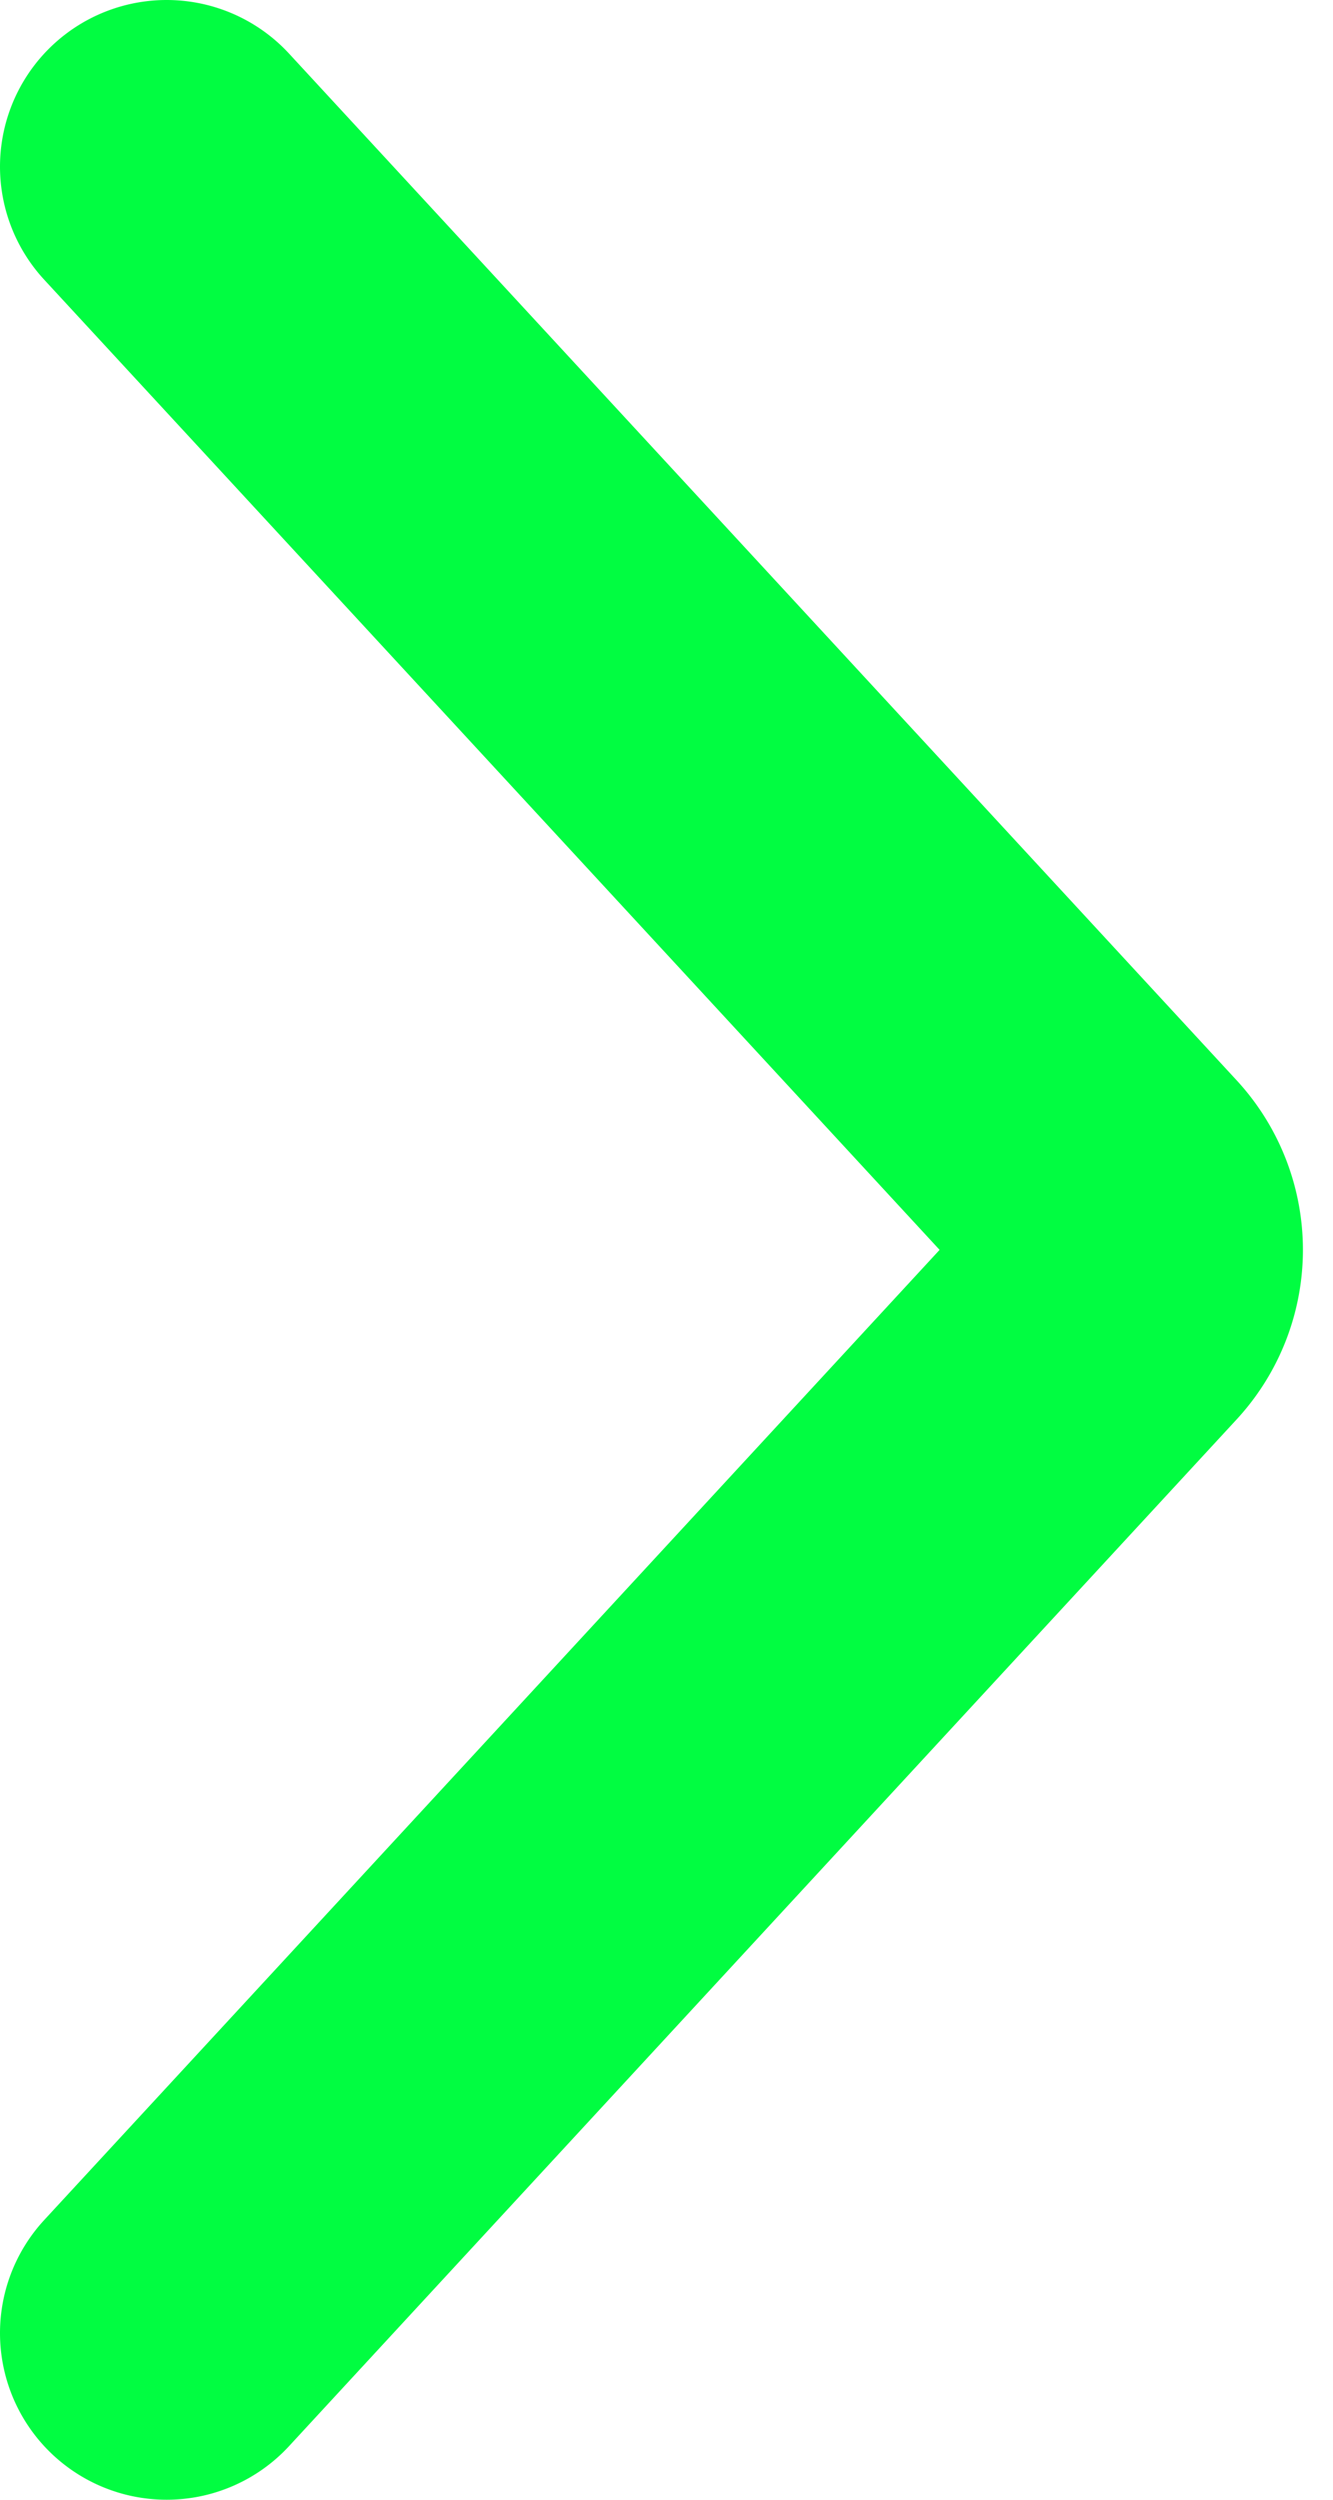
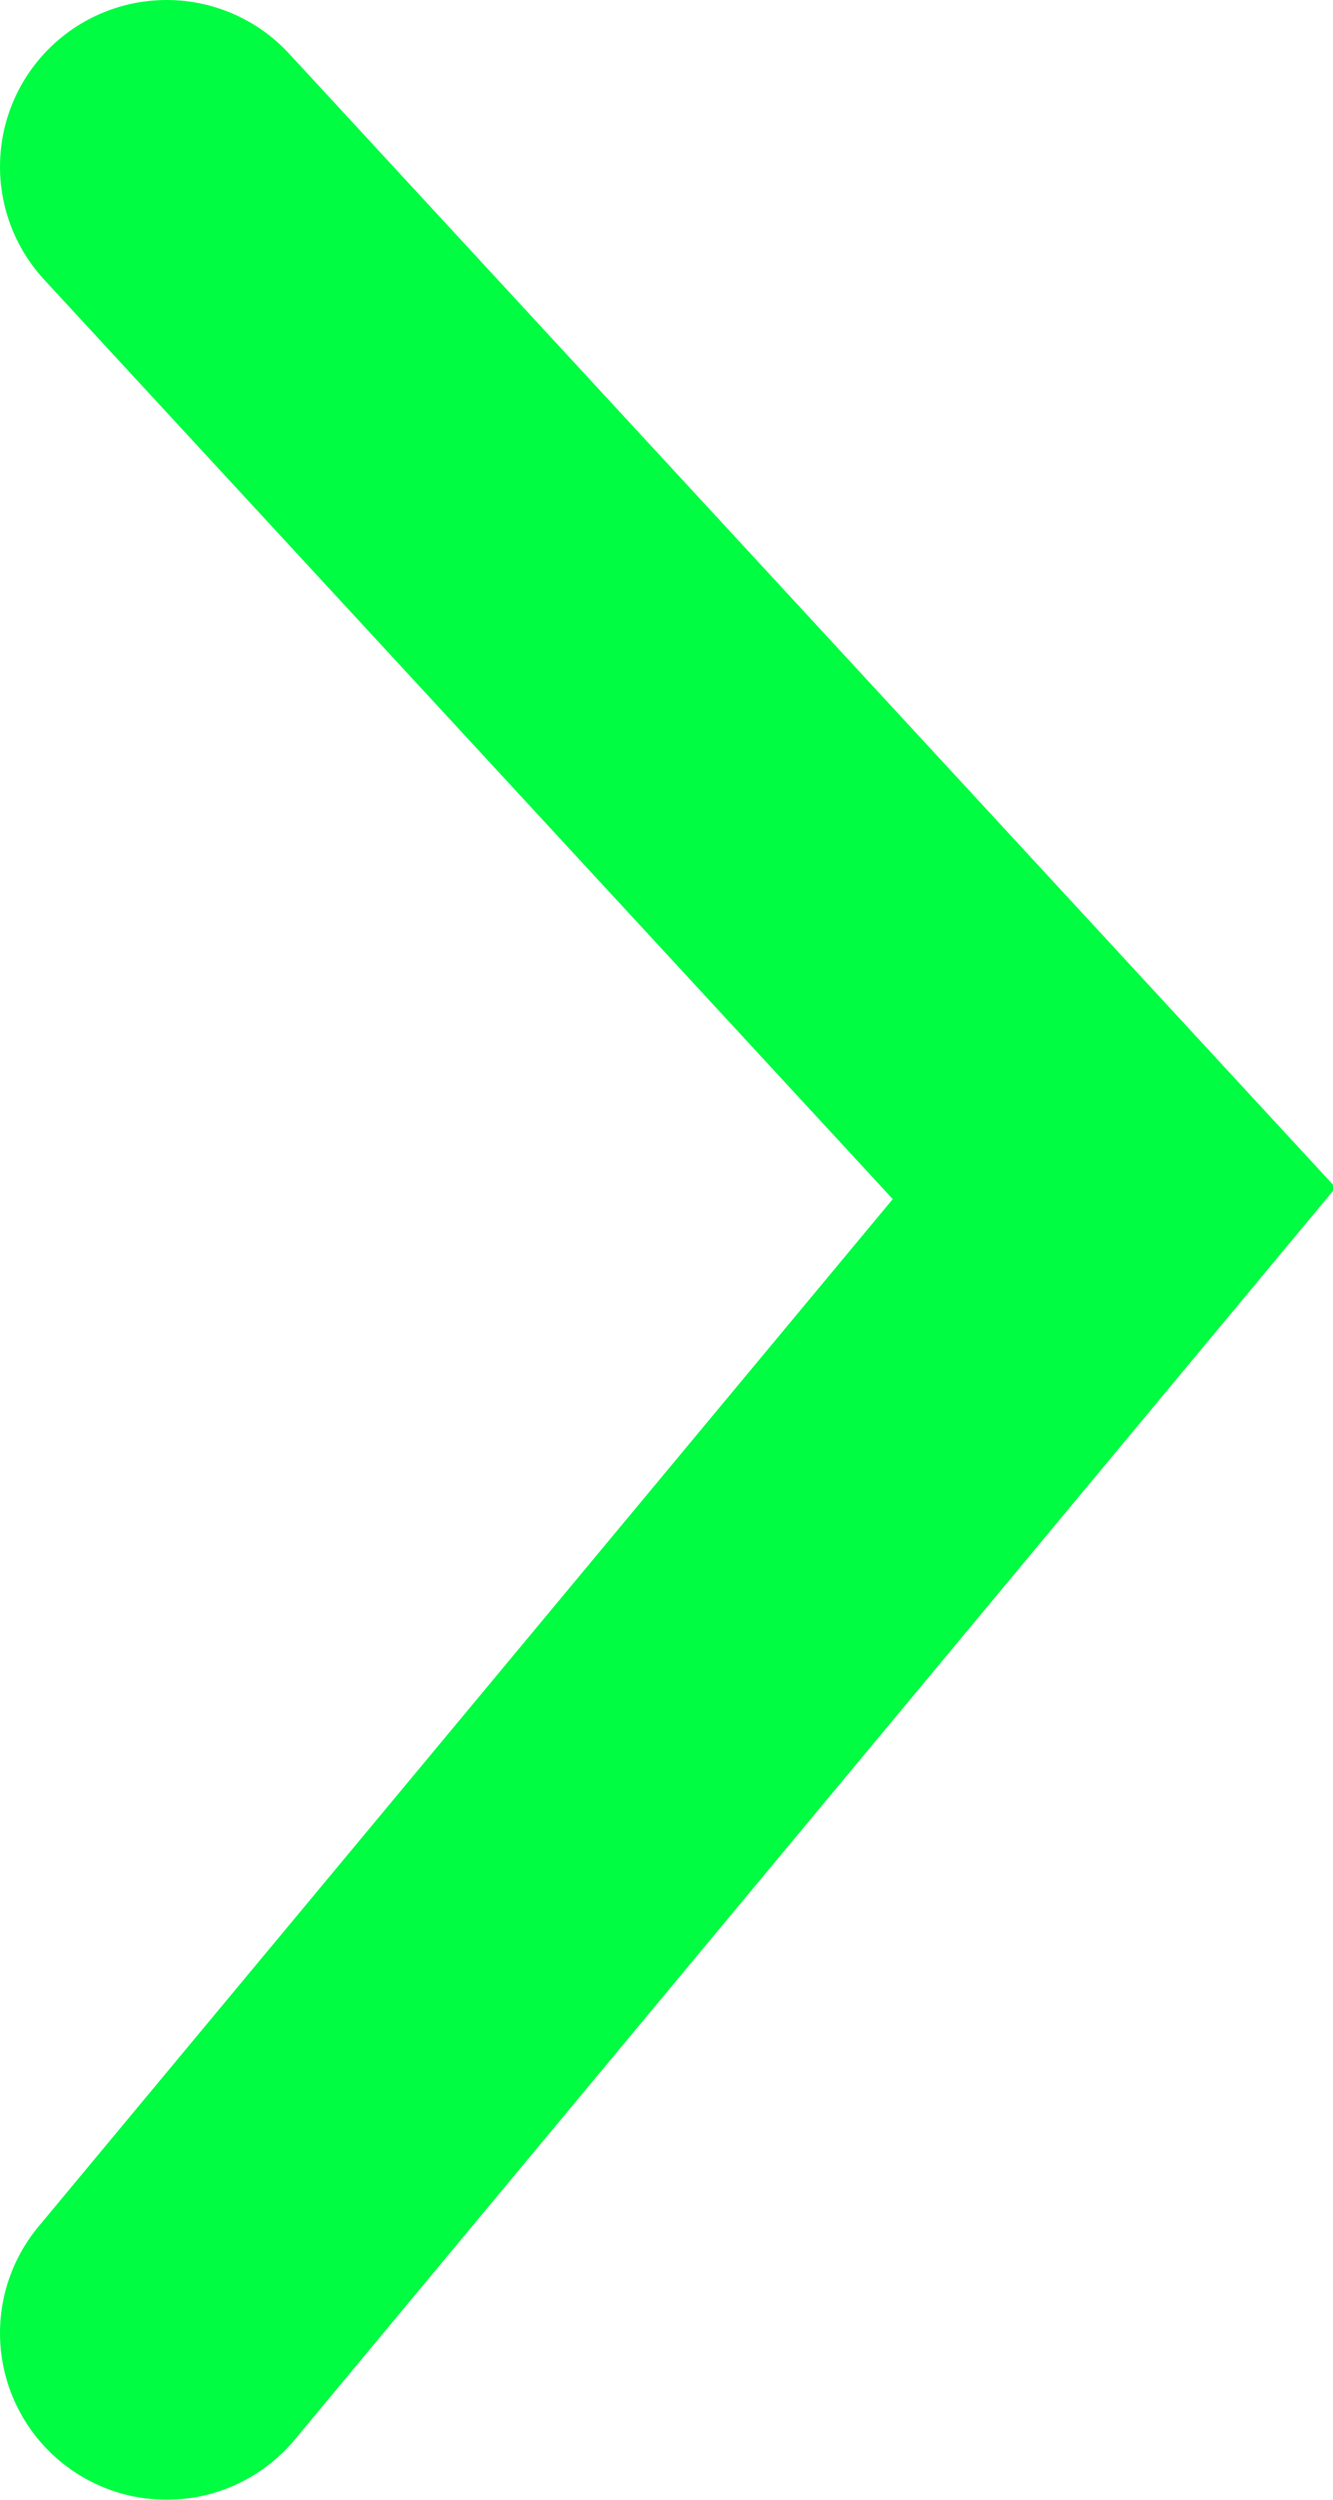
<svg xmlns="http://www.w3.org/2000/svg" width="16" height="30" fill="none">
-   <path d="m2 2 11.374 12.322a1 1 0 0 1 0 1.356L2 28" stroke="#01FD41" stroke-width="4" stroke-linecap="round" />
+   <path d="m2 2 11.374 12.322L2 28" stroke="#01FD41" stroke-width="4" stroke-linecap="round" />
</svg>